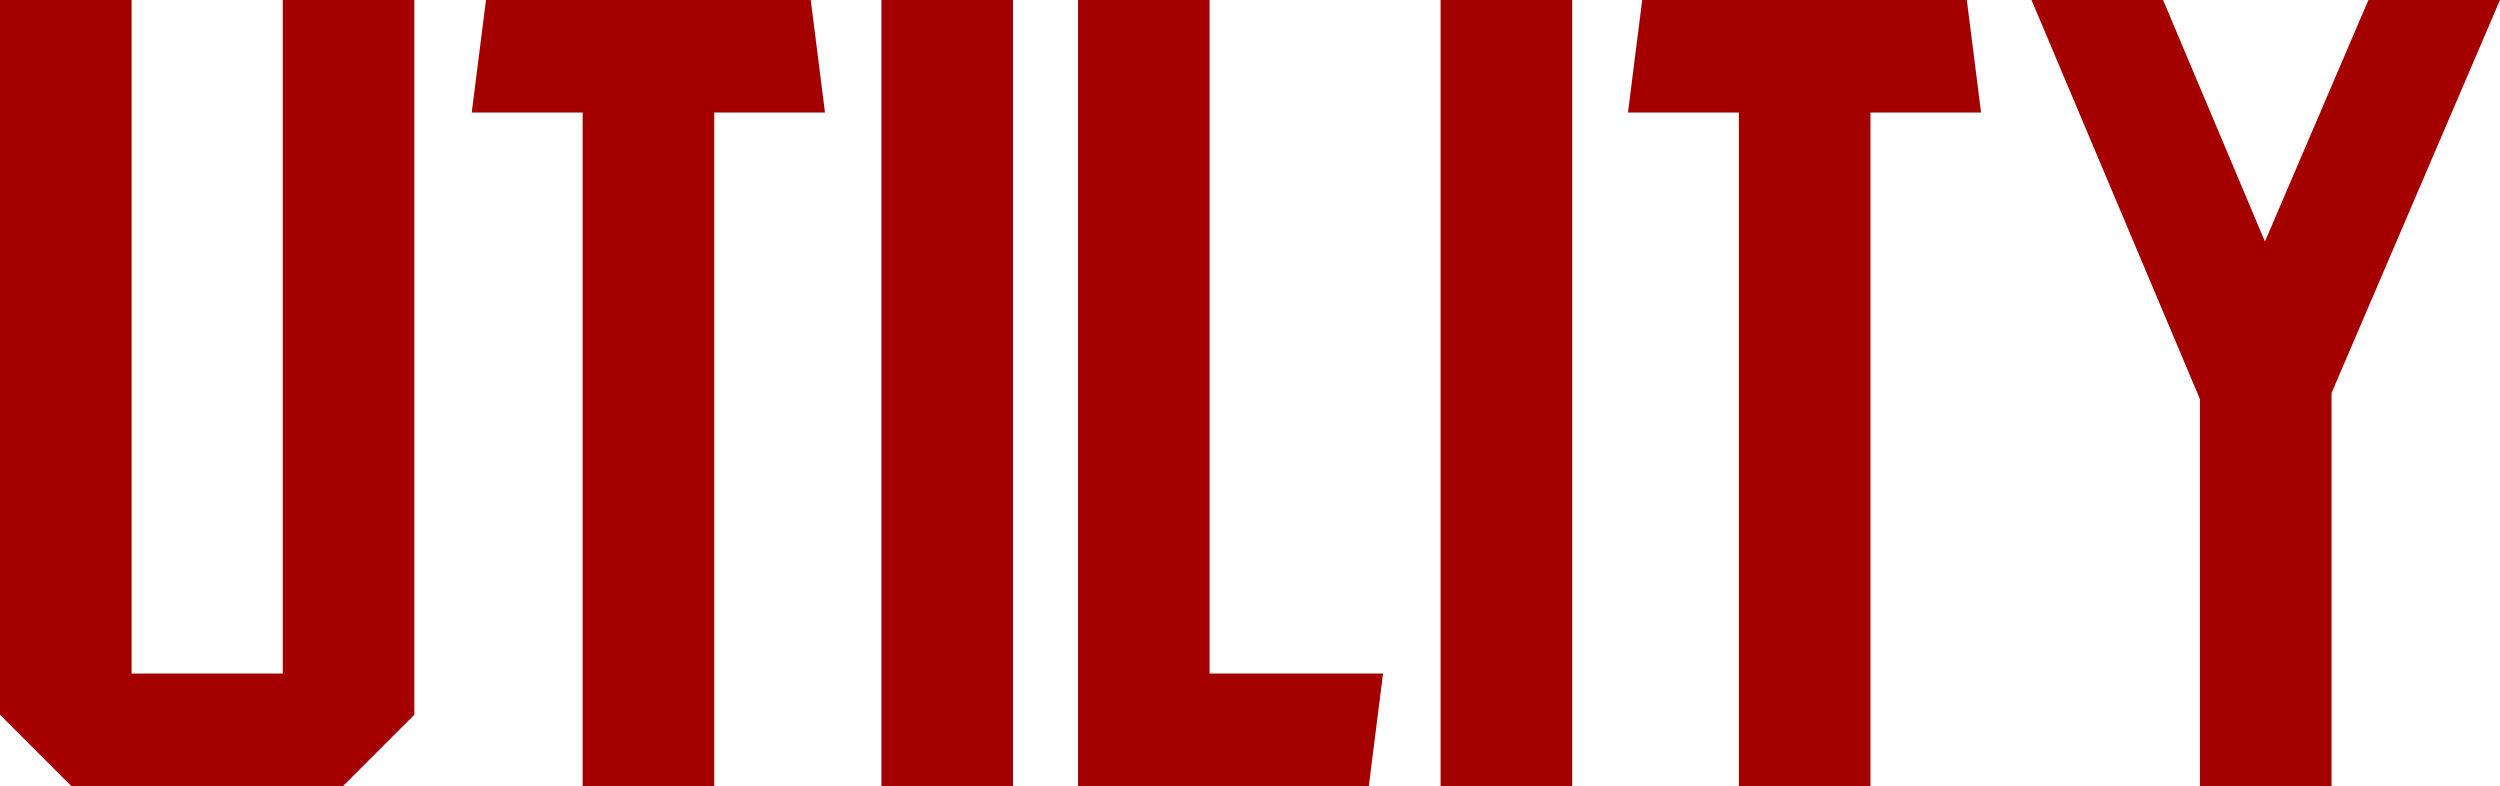
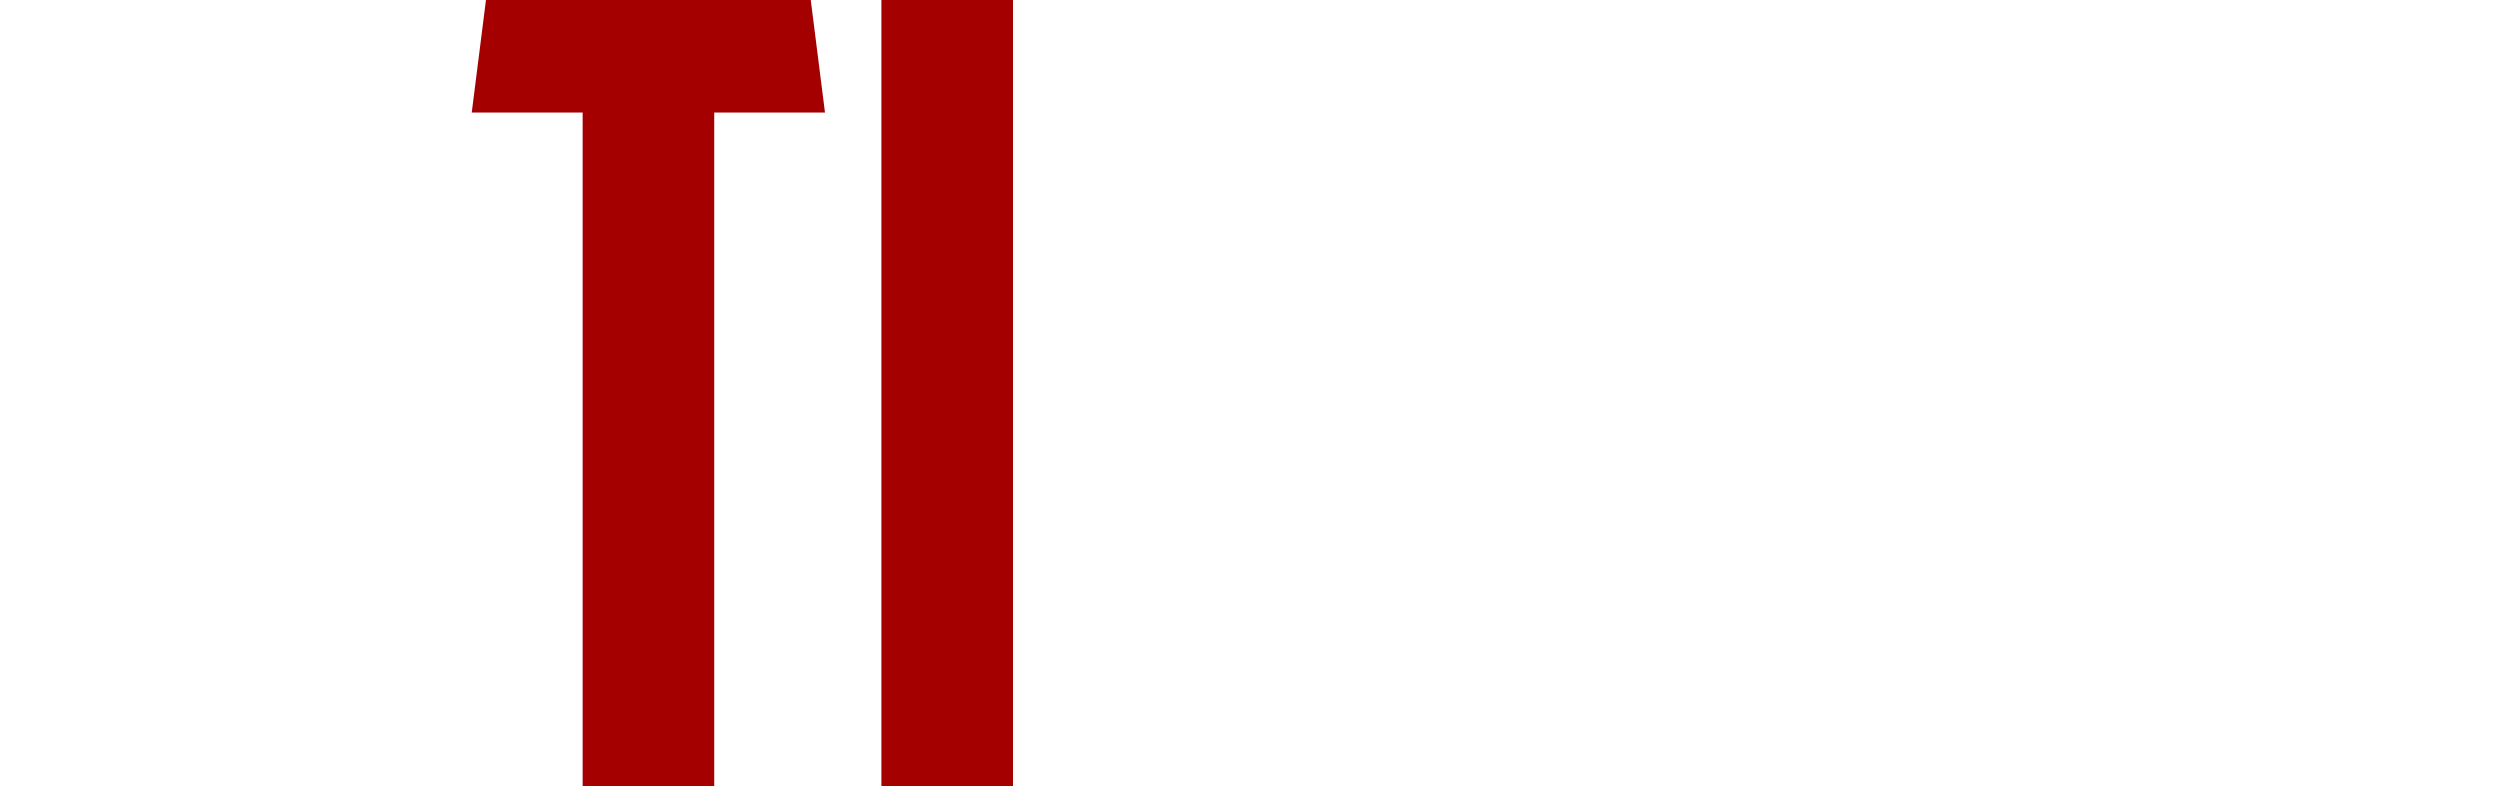
<svg xmlns="http://www.w3.org/2000/svg" id="_レイヤー_2" viewBox="0 0 154.64 48.63">
  <defs>
    <style>.cls-1{fill:#a40000;}</style>
  </defs>
  <g id="_レイヤー_1-2">
-     <path class="cls-1" d="M25.63,0v44.21c-1.72,1.72-2.69,2.69-4.42,4.42H4.42c-1.73-1.72-2.69-2.69-4.42-4.42V0h8.14v41.66h9.35V0h8.14Z" />
    <path class="cls-1" d="M51.04,6.96h-6.86v41.66h-8.14V6.96h-6.86l.88-6.96h20.09l.88,6.96Z" />
    <path class="cls-1" d="M54.52,48.63V0h8.14v48.63h-8.14Z" />
-     <path class="cls-1" d="M85.55,41.66l-.88,6.96h-17.99V0h8.14v41.66h10.73Z" />
-     <path class="cls-1" d="M89.11,48.63V0h8.14v48.63h-8.14Z" />
-     <path class="cls-1" d="M122.56,6.96h-6.86v41.66h-8.14V6.96h-6.86l.88-6.96h20.08l.88,6.96Z" />
-     <path class="cls-1" d="M154.64,0l-10.42,24.31v24.31h-8.14v-23.92l-.08-.2L125.66,0h8.14l6.3,14.94,6.4-14.94h8.14Z" />
  </g>
</svg>